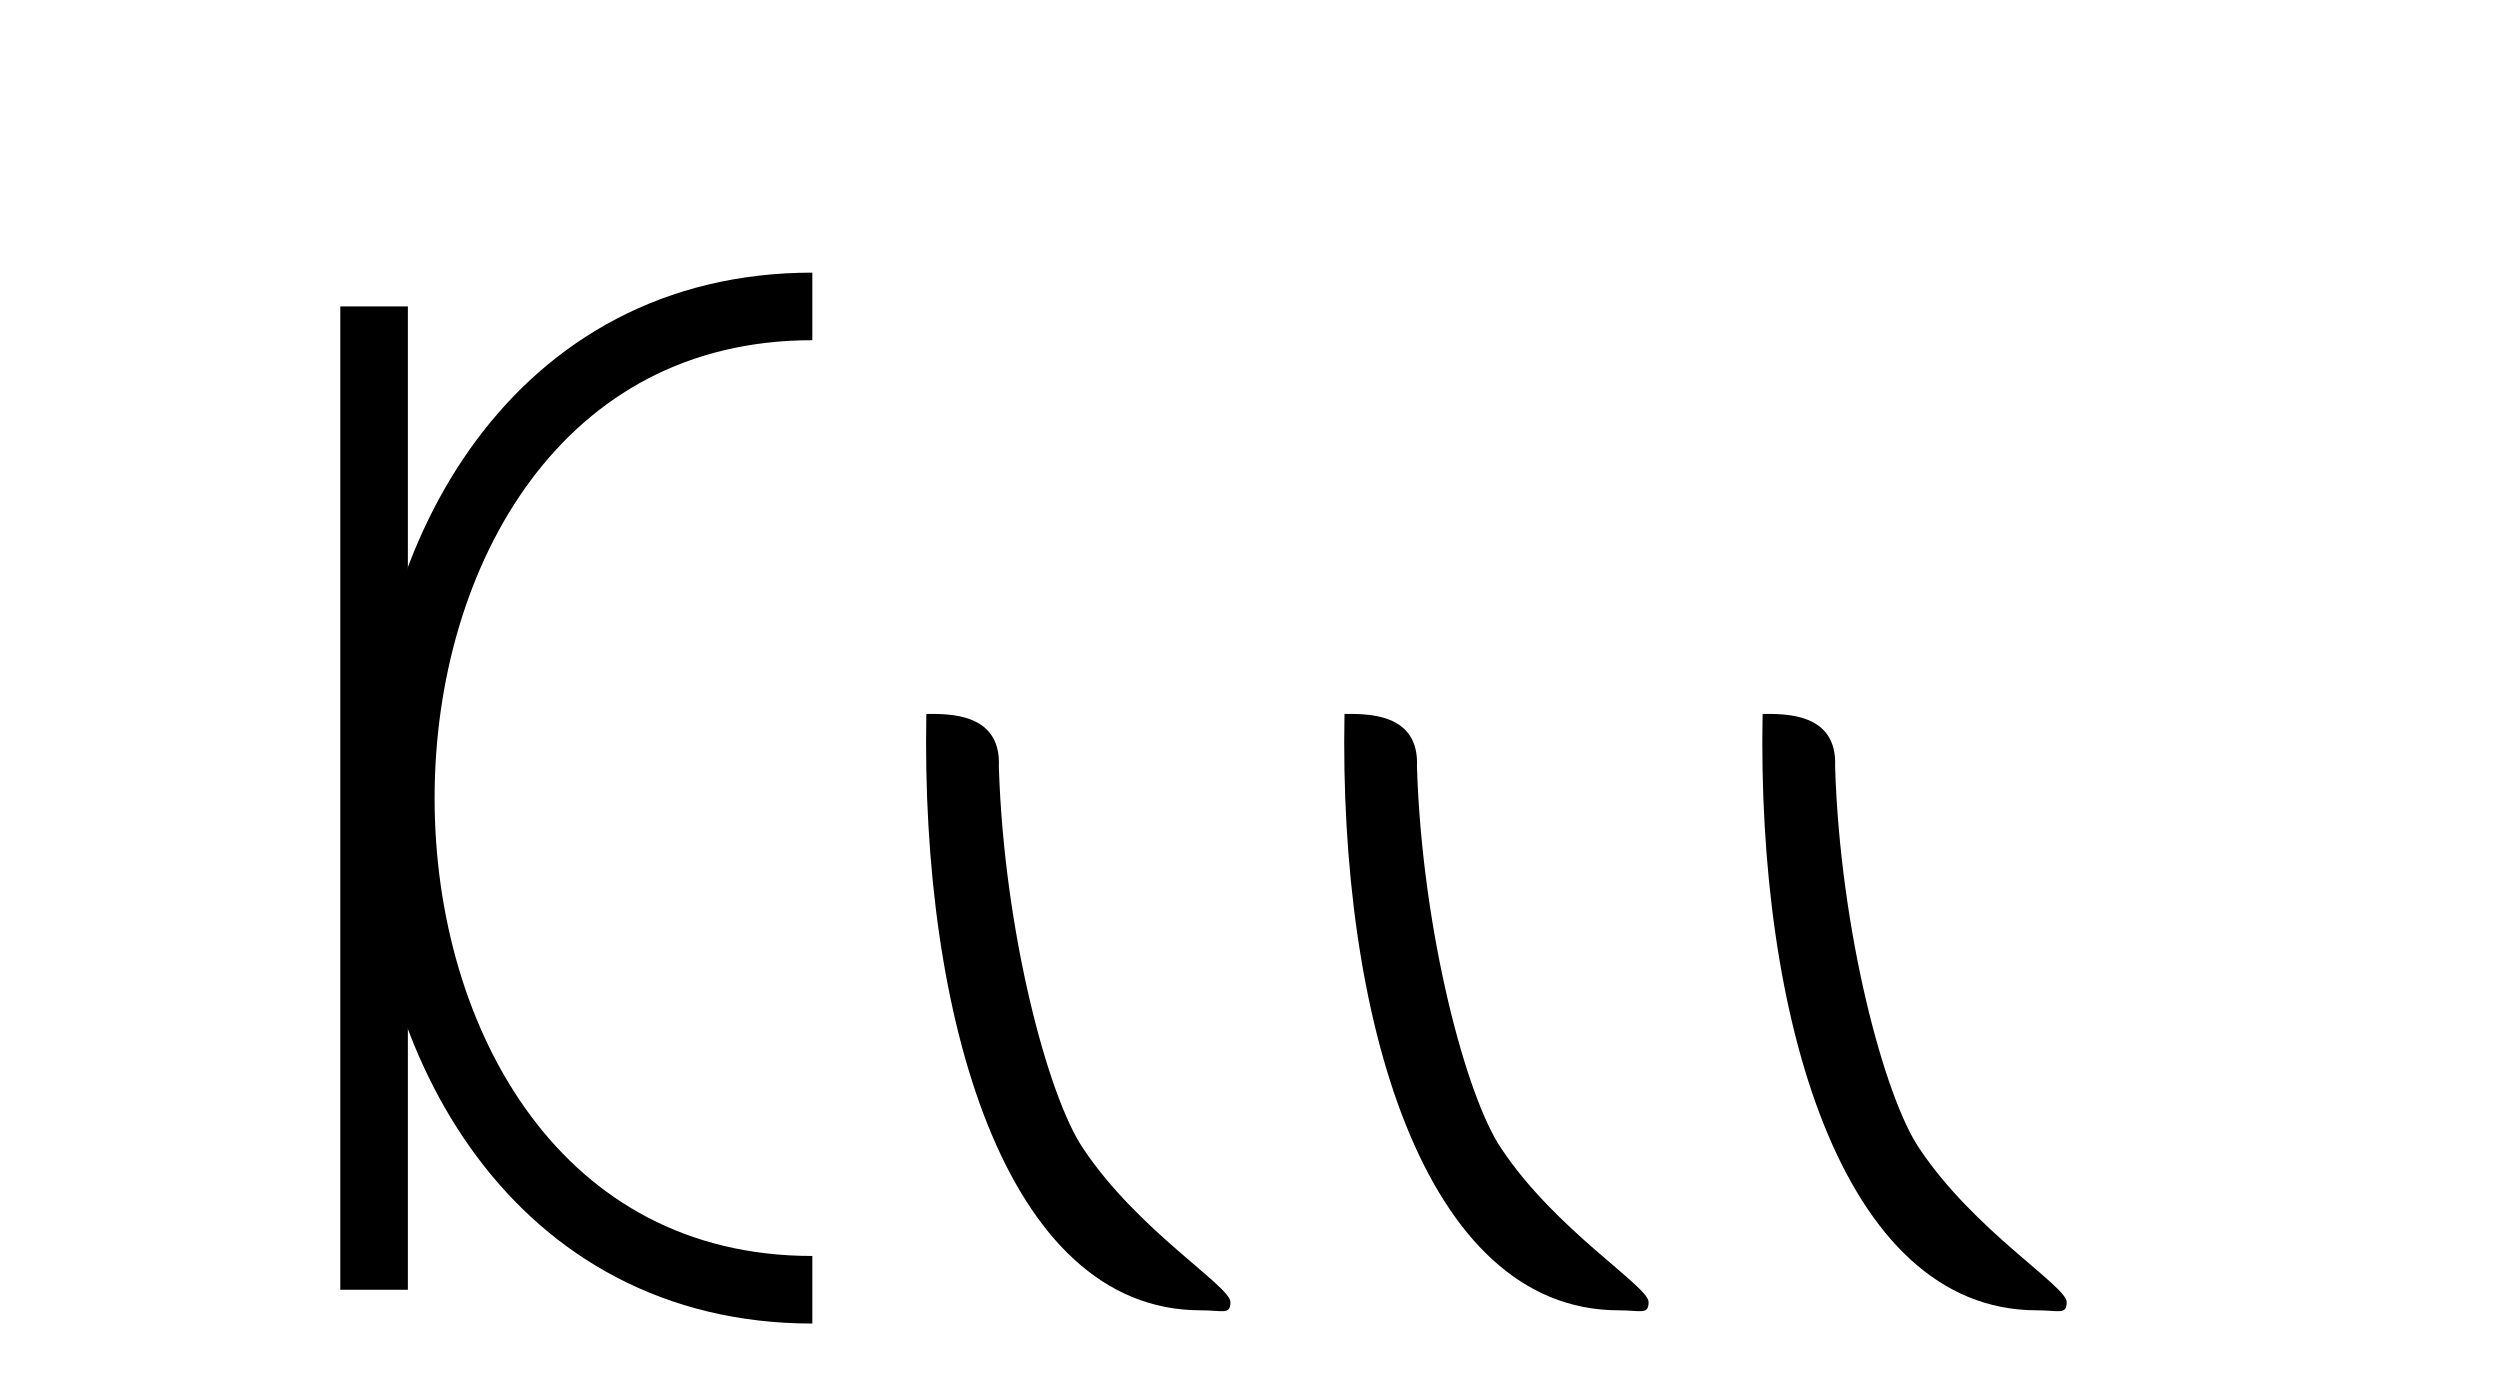
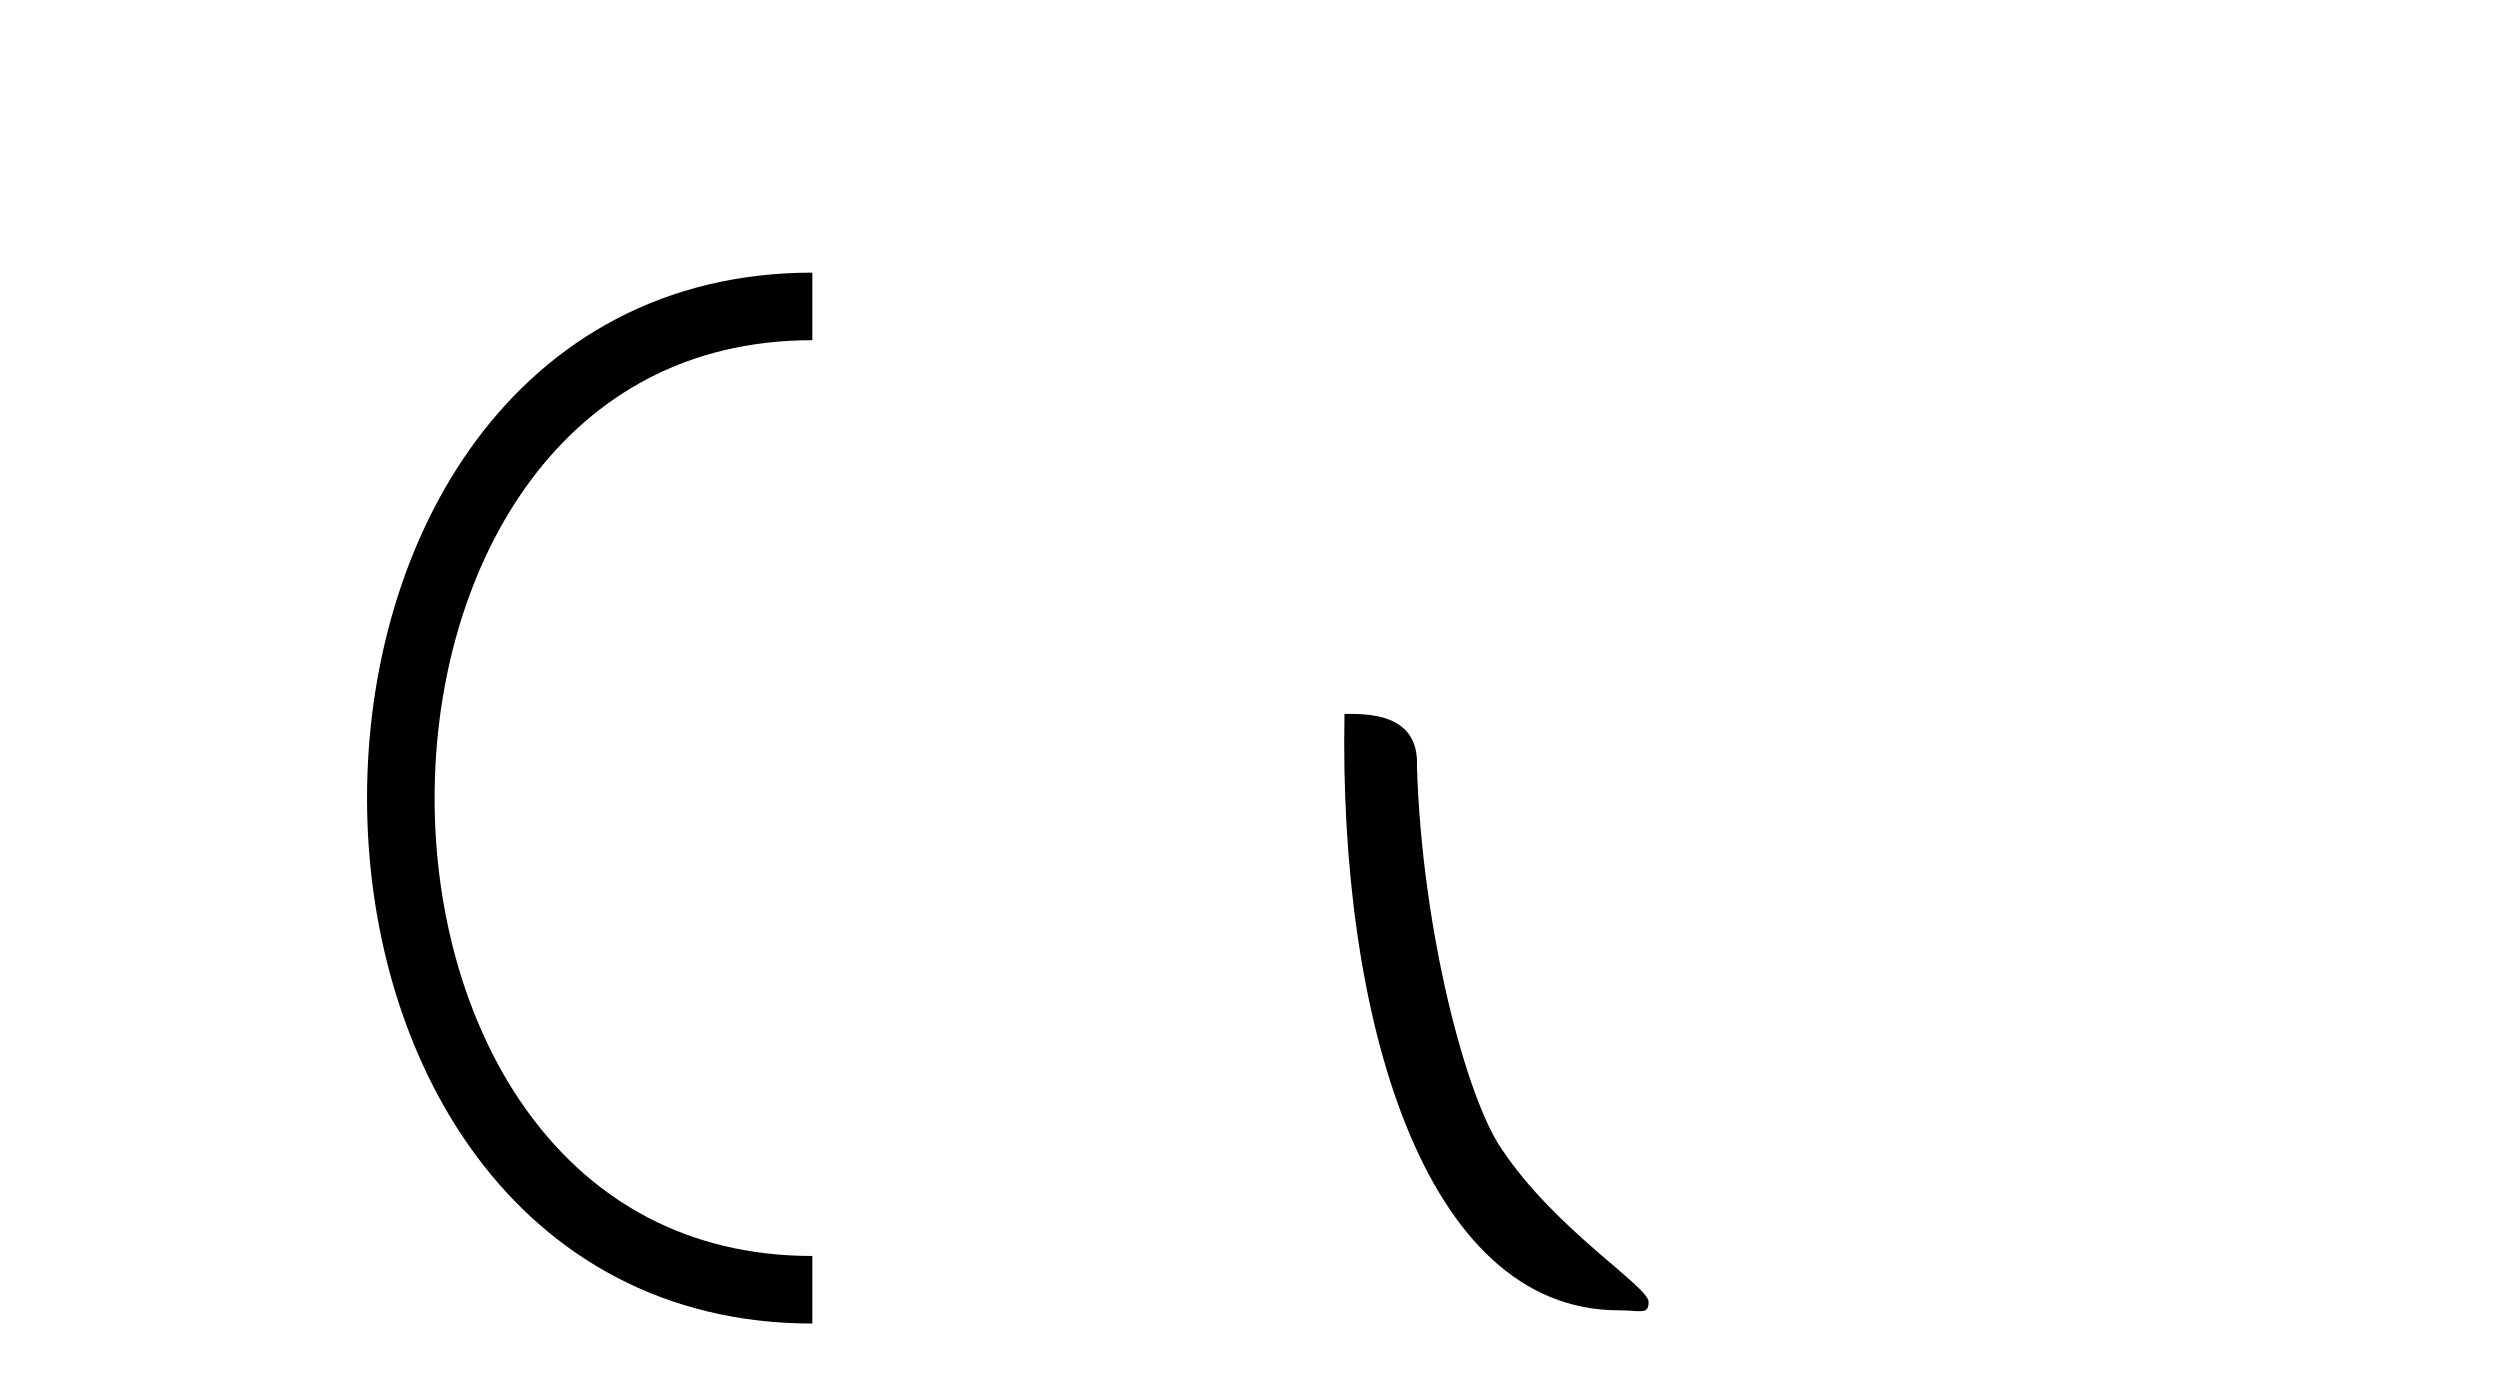
<svg xmlns="http://www.w3.org/2000/svg" width="74.0" height="41.0">
-   <path d="M 11.073 9.07 L 11.073 38.177 " style="fill:none;stroke:#000;stroke-width:2" />
  <path d="M 24.045 9.07 C 7.804 9.07 7.804 38.177 24.045 38.177 " style="fill:none;stroke:#000000;stroke-width:2" />
-   <path d="M 24.045 9.07 L 24.045 9.07 " style="fill:none;stroke:#000000;stroke-width:2" />
-   <path d="M 24.045 38.177 L 24.045 38.177 " style="fill:none;stroke:#000000;stroke-width:2" />
-   <path d="M 35.537 38.785 C 36.191 38.785 36.422 38.932 36.421 38.539 C 36.421 38.071 33.675 36.418 32.068 34.004 C 31.036 32.504 29.719 27.607 29.566 22.695 C 29.643 21.083 28.061 21.132 27.42 21.132 C 27.25 30.016 29.724 38.785 35.537 38.785 Z" style="fill:#000000;stroke:none" />
  <path d="M 47.913 38.785 C 48.567 38.785 48.798 38.932 48.798 38.539 C 48.798 38.071 46.051 36.418 44.444 34.004 C 43.413 32.504 42.096 27.607 41.942 22.695 C 42.019 21.083 40.437 21.132 39.797 21.132 C 39.626 30.016 42.1 38.785 47.913 38.785 Z" style="fill:#000000;stroke:none" />
-   <path d="M 60.289 38.785 C 60.943 38.785 61.174 38.932 61.174 38.539 C 61.174 38.071 58.428 36.418 56.82 34.004 C 55.789 32.504 54.472 27.607 54.319 22.695 C 54.395 21.083 52.814 21.132 52.173 21.132 C 52.002 30.016 54.477 38.785 60.289 38.785 Z" style="fill:#000000;stroke:none" />
</svg>